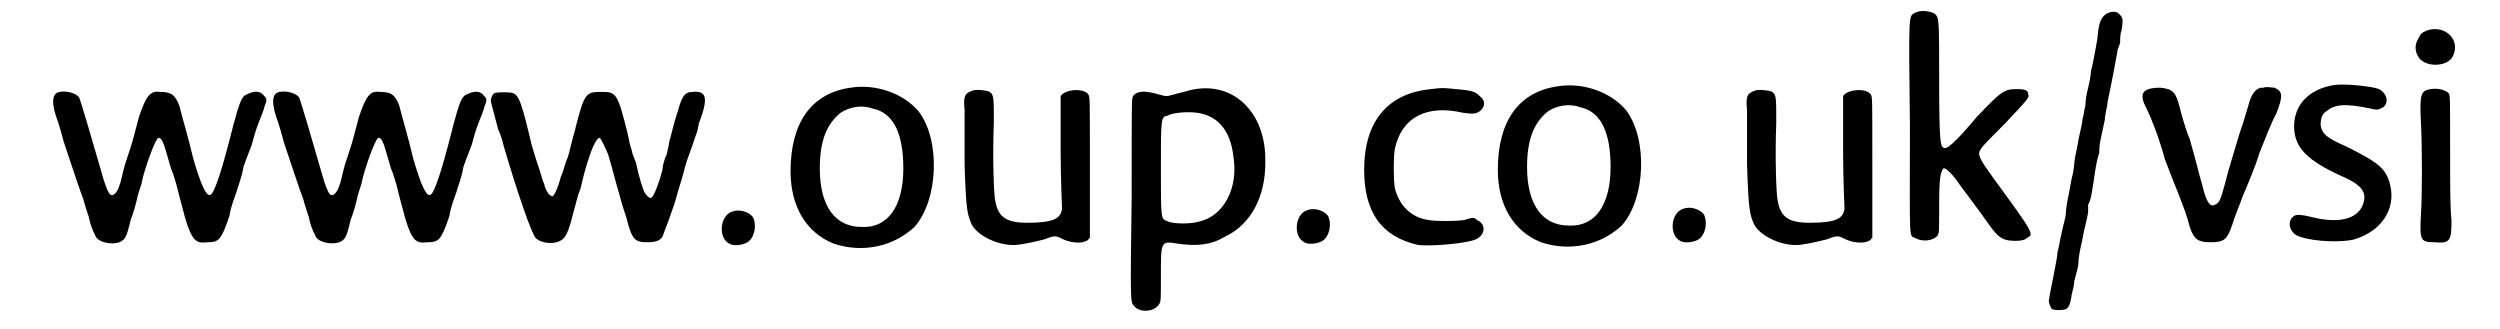
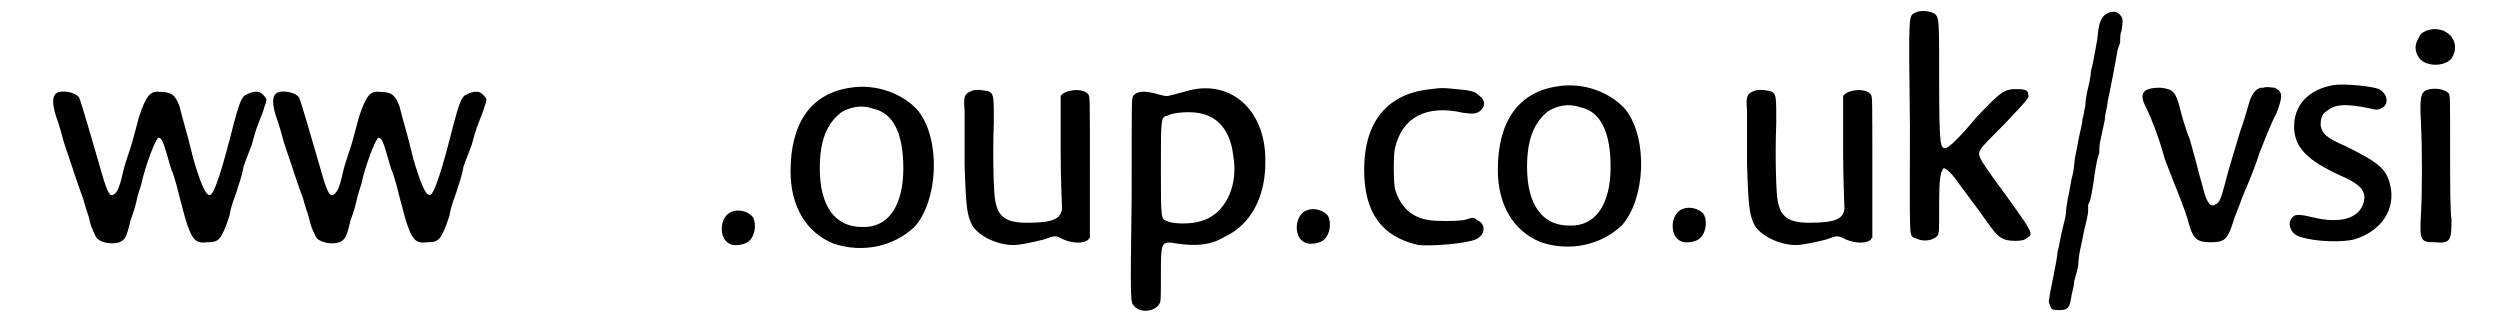
<svg xmlns="http://www.w3.org/2000/svg" xmlns:xlink="http://www.w3.org/1999/xlink" width="175px" height="23px" viewBox="0 0 1754 236" version="1.1">
  <defs>
    <path id="gl1051" d="M 22 16 C 16 17 16 25 21 38 C 22 41 24 48 25 52 C 34 79 36 85 39 93 C 40 97 42 103 43 106 C 44 111 45 114 48 120 C 50 124 59 126 65 124 C 69 122 70 121 73 108 C 75 103 77 96 78 91 C 79 87 81 82 81 81 C 83 71 91 49 93 49 C 96 49 97 54 102 71 C 105 78 107 87 108 91 C 109 95 111 102 112 106 C 117 123 120 125 128 124 C 136 124 138 123 144 105 C 145 98 148 91 149 88 C 150 84 153 77 154 70 C 156 64 159 57 160 54 C 161 50 163 43 165 38 C 167 33 169 28 169 27 C 171 22 171 21 169 19 C 166 15 162 15 156 18 C 153 19 151 24 147 39 C 139 71 133 90 130 90 C 127 91 123 81 118 64 C 114 47 111 38 108 26 C 105 18 102 16 94 16 C 87 15 84 19 79 34 C 78 38 76 45 75 49 C 74 53 71 62 69 68 C 67 75 66 81 65 83 C 64 87 61 91 59 90 C 57 90 54 81 51 70 C 45 49 37 22 36 20 C 34 17 27 15 22 16 z" fill="black" />
    <path id="gl1051" d="M 22 16 C 16 17 16 25 21 38 C 22 41 24 48 25 52 C 34 79 36 85 39 93 C 40 97 42 103 43 106 C 44 111 45 114 48 120 C 50 124 59 126 65 124 C 69 122 70 121 73 108 C 75 103 77 96 78 91 C 79 87 81 82 81 81 C 83 71 91 49 93 49 C 96 49 97 54 102 71 C 105 78 107 87 108 91 C 109 95 111 102 112 106 C 117 123 120 125 128 124 C 136 124 138 123 144 105 C 145 98 148 91 149 88 C 150 84 153 77 154 70 C 156 64 159 57 160 54 C 161 50 163 43 165 38 C 167 33 169 28 169 27 C 171 22 171 21 169 19 C 166 15 162 15 156 18 C 153 19 151 24 147 39 C 139 71 133 90 130 90 C 127 91 123 81 118 64 C 114 47 111 38 108 26 C 105 18 102 16 94 16 C 87 15 84 19 79 34 C 78 38 76 45 75 49 C 74 53 71 62 69 68 C 67 75 66 81 65 83 C 64 87 61 91 59 90 C 57 90 54 81 51 70 C 45 49 37 22 36 20 C 34 17 27 15 22 16 z" fill="black" />
-     <path id="gl1053" d="M 16 17 C 15 18 13 21 14 24 C 15 28 18 39 19 43 C 20 45 22 50 23 55 C 33 89 43 118 46 121 C 50 125 60 126 65 122 C 68 120 70 115 74 99 C 75 96 76 90 78 86 C 79 82 81 73 83 67 C 87 54 90 49 92 49 C 93 50 96 56 98 61 C 100 67 107 95 111 106 C 115 122 117 124 126 124 C 132 124 135 123 137 120 C 138 117 145 100 148 88 C 149 85 152 75 154 67 C 157 59 160 50 161 47 C 162 45 163 40 163 39 C 170 21 169 15 159 16 C 153 16 151 19 148 30 C 144 42 143 49 142 51 C 142 52 141 57 140 61 C 138 65 137 70 137 72 C 135 80 131 91 129 92 C 128 93 125 90 124 88 C 123 86 120 77 118 67 C 117 64 115 60 115 58 C 114 56 113 51 112 46 C 105 18 104 16 94 16 C 82 16 81 16 74 44 C 72 51 70 60 69 63 C 67 67 66 73 64 77 C 62 85 59 91 58 91 C 56 91 53 87 52 82 C 51 80 50 76 49 73 C 48 70 45 61 43 54 C 36 24 34 19 30 17 C 28 16 18 16 16 17 z" fill="black" />
-     <path id="gl13320" d="M 21 14 C 12 17 11 33 19 37 C 22 39 29 38 32 36 C 37 33 39 24 36 18 C 33 14 26 12 21 14 z" fill="black" />
    <path id="gl12802" d="M 56 12 C 28 16 13 37 13 72 C 13 97 24 116 44 124 C 65 131 87 126 102 112 C 119 93 121 50 105 29 C 94 16 74 9 56 12 M 72 27 C 87 30 94 45 94 70 C 94 97 83 113 64 112 C 45 112 34 97 34 70 C 34 50 39 38 49 30 C 55 26 64 24 72 27 z" fill="black" />
    <path id="gl1054" d="M 19 5 C 13 7 12 9 13 19 C 13 23 13 40 13 58 C 14 91 15 94 18 101 C 22 109 36 116 48 116 C 53 116 62 114 70 112 C 78 109 78 109 84 112 C 91 115 99 115 102 112 C 102 111 103 111 103 111 C 103 94 103 77 103 60 C 103 10 103 10 102 8 C 99 3 85 4 82 9 C 82 9 82 27 82 48 C 82 69 83 88 83 90 C 82 97 77 100 58 100 C 43 100 37 96 35 84 C 34 80 33 53 34 28 C 34 10 34 8 31 6 C 30 5 21 4 19 5 z" fill="black" />
    <path id="gl518" d="M 72 39 C 69 40 64 41 61 42 C 60 42 58 43 56 43 C 54 43 52 42 51 42 C 41 39 35 39 32 43 C 31 45 31 45 31 115 C 30 193 30 191 33 194 C 37 199 48 198 51 192 C 52 191 52 187 52 172 C 52 147 52 147 64 149 C 78 151 88 150 98 144 C 117 135 127 115 127 91 C 128 54 103 31 72 39 M 78 55 C 93 57 102 68 104 86 C 108 109 97 129 80 133 C 74 135 61 135 57 133 C 52 131 52 133 52 95 C 52 58 52 58 57 57 C 60 55 71 54 78 55 z" fill="black" />
-     <path id="gl13320" d="M 21 14 C 12 17 11 33 19 37 C 22 39 29 38 32 36 C 37 33 39 24 36 18 C 33 14 26 12 21 14 z" fill="black" />
    <path id="gl13312" d="M 81 8 C 50 11 33 31 33 66 C 33 96 45 114 72 120 C 81 121 106 119 113 116 C 120 113 121 105 114 102 C 112 100 111 100 105 102 C 99 103 84 103 79 102 C 66 100 58 91 55 79 C 54 72 54 57 55 51 C 60 28 78 19 104 25 C 111 26 114 26 117 23 C 120 20 120 16 116 13 C 113 10 111 9 99 8 C 89 7 89 7 81 8 z" fill="black" />
    <path id="gl12802" d="M 56 12 C 28 16 13 37 13 72 C 13 97 24 116 44 124 C 65 131 87 126 102 112 C 119 93 121 50 105 29 C 94 16 74 9 56 12 M 72 27 C 87 30 94 45 94 70 C 94 97 83 113 64 112 C 45 112 34 97 34 70 C 34 50 39 38 49 30 C 55 26 64 24 72 27 z" fill="black" />
    <path id="gl13320" d="M 21 14 C 12 17 11 33 19 37 C 22 39 29 38 32 36 C 37 33 39 24 36 18 C 33 14 26 12 21 14 z" fill="black" />
-     <path id="gl1054" d="M 19 5 C 13 7 12 9 13 19 C 13 23 13 40 13 58 C 14 91 15 94 18 101 C 22 109 36 116 48 116 C 53 116 62 114 70 112 C 78 109 78 109 84 112 C 91 115 99 115 102 112 C 102 111 103 111 103 111 C 103 94 103 77 103 60 C 103 10 103 10 102 8 C 99 3 85 4 82 9 C 82 9 82 27 82 48 C 82 69 83 88 83 90 C 82 97 77 100 58 100 C 43 100 37 96 35 84 C 34 80 33 53 34 28 C 34 10 34 8 31 6 C 30 5 21 4 19 5 z" fill="black" />
    <path id="gl1055" d="M 44 9 C 39 12 39 6 40 91 C 40 175 39 169 44 171 C 49 174 57 173 60 169 C 61 167 61 166 61 147 C 61 127 62 124 64 121 C 65 120 70 124 76 133 C 79 137 91 153 98 163 C 104 171 107 173 116 173 C 121 173 123 172 124 171 C 129 168 130 169 100 128 C 90 114 88 111 91 107 C 91 106 99 98 108 89 C 124 72 126 70 125 68 C 125 65 123 64 117 64 C 108 64 106 65 88 84 C 72 103 66 108 64 106 C 62 105 61 102 61 59 C 61 14 61 13 58 10 C 55 8 48 7 44 9 z" fill="black" />
    <path id="gl1056" d="M 52 7 C 47 9 45 13 44 22 C 44 24 43 30 42 35 C 41 40 40 46 39 49 C 39 52 38 57 37 61 C 36 65 35 70 35 74 C 34 77 34 81 33 83 C 33 85 32 90 31 94 C 30 98 29 105 28 109 C 27 113 27 119 26 123 C 25 126 24 133 23 138 C 22 142 21 149 21 151 C 21 154 19 160 18 165 C 17 169 16 176 15 179 C 15 184 9 210 9 213 C 8 214 10 219 11 220 C 13 221 19 221 21 220 C 23 219 24 217 25 211 C 25 209 27 204 27 200 C 28 196 30 190 30 187 C 30 184 31 178 32 174 C 33 170 34 163 35 160 C 36 156 37 151 37 150 C 37 149 37 147 37 145 C 39 142 40 135 42 121 C 43 115 44 110 45 108 C 45 106 45 102 46 98 C 47 94 48 88 49 84 C 49 80 51 74 51 71 C 54 57 57 41 58 35 C 58 33 60 30 60 28 C 60 26 60 22 61 20 C 62 13 62 12 61 10 C 58 6 56 6 52 7 z" fill="black" />
    <path id="gl1057" d="M 102 18 C 102 18 101 18 100 18 C 96 19 93 23 91 31 C 90 34 88 42 85 50 C 80 67 77 76 74 88 C 71 99 70 101 67 102 C 64 104 61 101 58 88 C 55 78 55 76 49 55 C 46 48 43 37 42 33 C 39 21 37 19 28 18 C 15 18 12 22 18 33 C 21 39 27 54 31 69 C 33 74 37 85 40 92 C 45 105 47 110 49 118 C 52 127 55 129 64 129 C 74 129 76 127 80 115 C 81 111 85 102 87 96 C 90 89 96 75 99 65 C 103 55 108 42 111 37 C 116 24 116 21 110 18 C 108 18 104 17 102 18 z" fill="black" />
    <path id="gl520" d="M 43 10 C 24 13 13 25 14 42 C 15 55 23 64 47 75 C 61 81 66 86 64 94 C 61 106 47 110 27 105 C 19 103 16 103 14 104 C 8 108 11 117 18 119 C 30 123 49 123 57 121 C 77 115 87 99 83 82 C 80 70 75 66 51 54 C 37 48 34 45 33 39 C 33 34 34 31 37 29 C 43 24 50 23 69 27 C 73 28 74 28 76 27 C 82 25 82 17 75 13 C 70 11 51 9 43 10 z" fill="black" />
    <path id="gl12800" d="M 19 8 C 15 10 15 10 13 14 C 10 19 11 24 14 28 C 19 34 32 34 37 28 C 45 16 33 3 19 8 M 22 50 C 15 51 14 54 15 73 C 16 92 16 126 15 141 C 14 159 15 160 25 160 C 36 161 37 159 37 144 C 36 136 36 120 36 94 C 36 55 36 55 35 53 C 33 51 28 49 22 50 z" fill="black" />
  </defs>
  <use xlink:href="#gl1051" x="0" y="50" />
  <use xlink:href="#gl1051" x="158" y="50" />
  <use xlink:href="#gl1053" x="318" y="50" />
  <use xlink:href="#gl13320" x="484" y="138" />
  <use xlink:href="#gl12802" x="534" y="51" />
  <use xlink:href="#gl1054" x="659" y="60" />
  <use xlink:href="#gl518" x="761" y="26" />
  <use xlink:href="#gl13320" x="897" y="137" />
  <use xlink:href="#gl13312" x="926" y="56" />
  <use xlink:href="#gl12802" x="1042" y="50" />
  <use xlink:href="#gl13320" x="1167" y="136" />
  <use xlink:href="#gl1054" x="1221" y="60" />
  <use xlink:href="#gl1055" x="1311" y="0" />
  <use xlink:href="#gl1056" x="1442" y="2" />
  <use xlink:href="#gl1057" x="1503" y="45" />
  <use xlink:href="#gl520" x="1613" y="51" />
  <use xlink:href="#gl12800" x="1703" y="14" />
</svg>